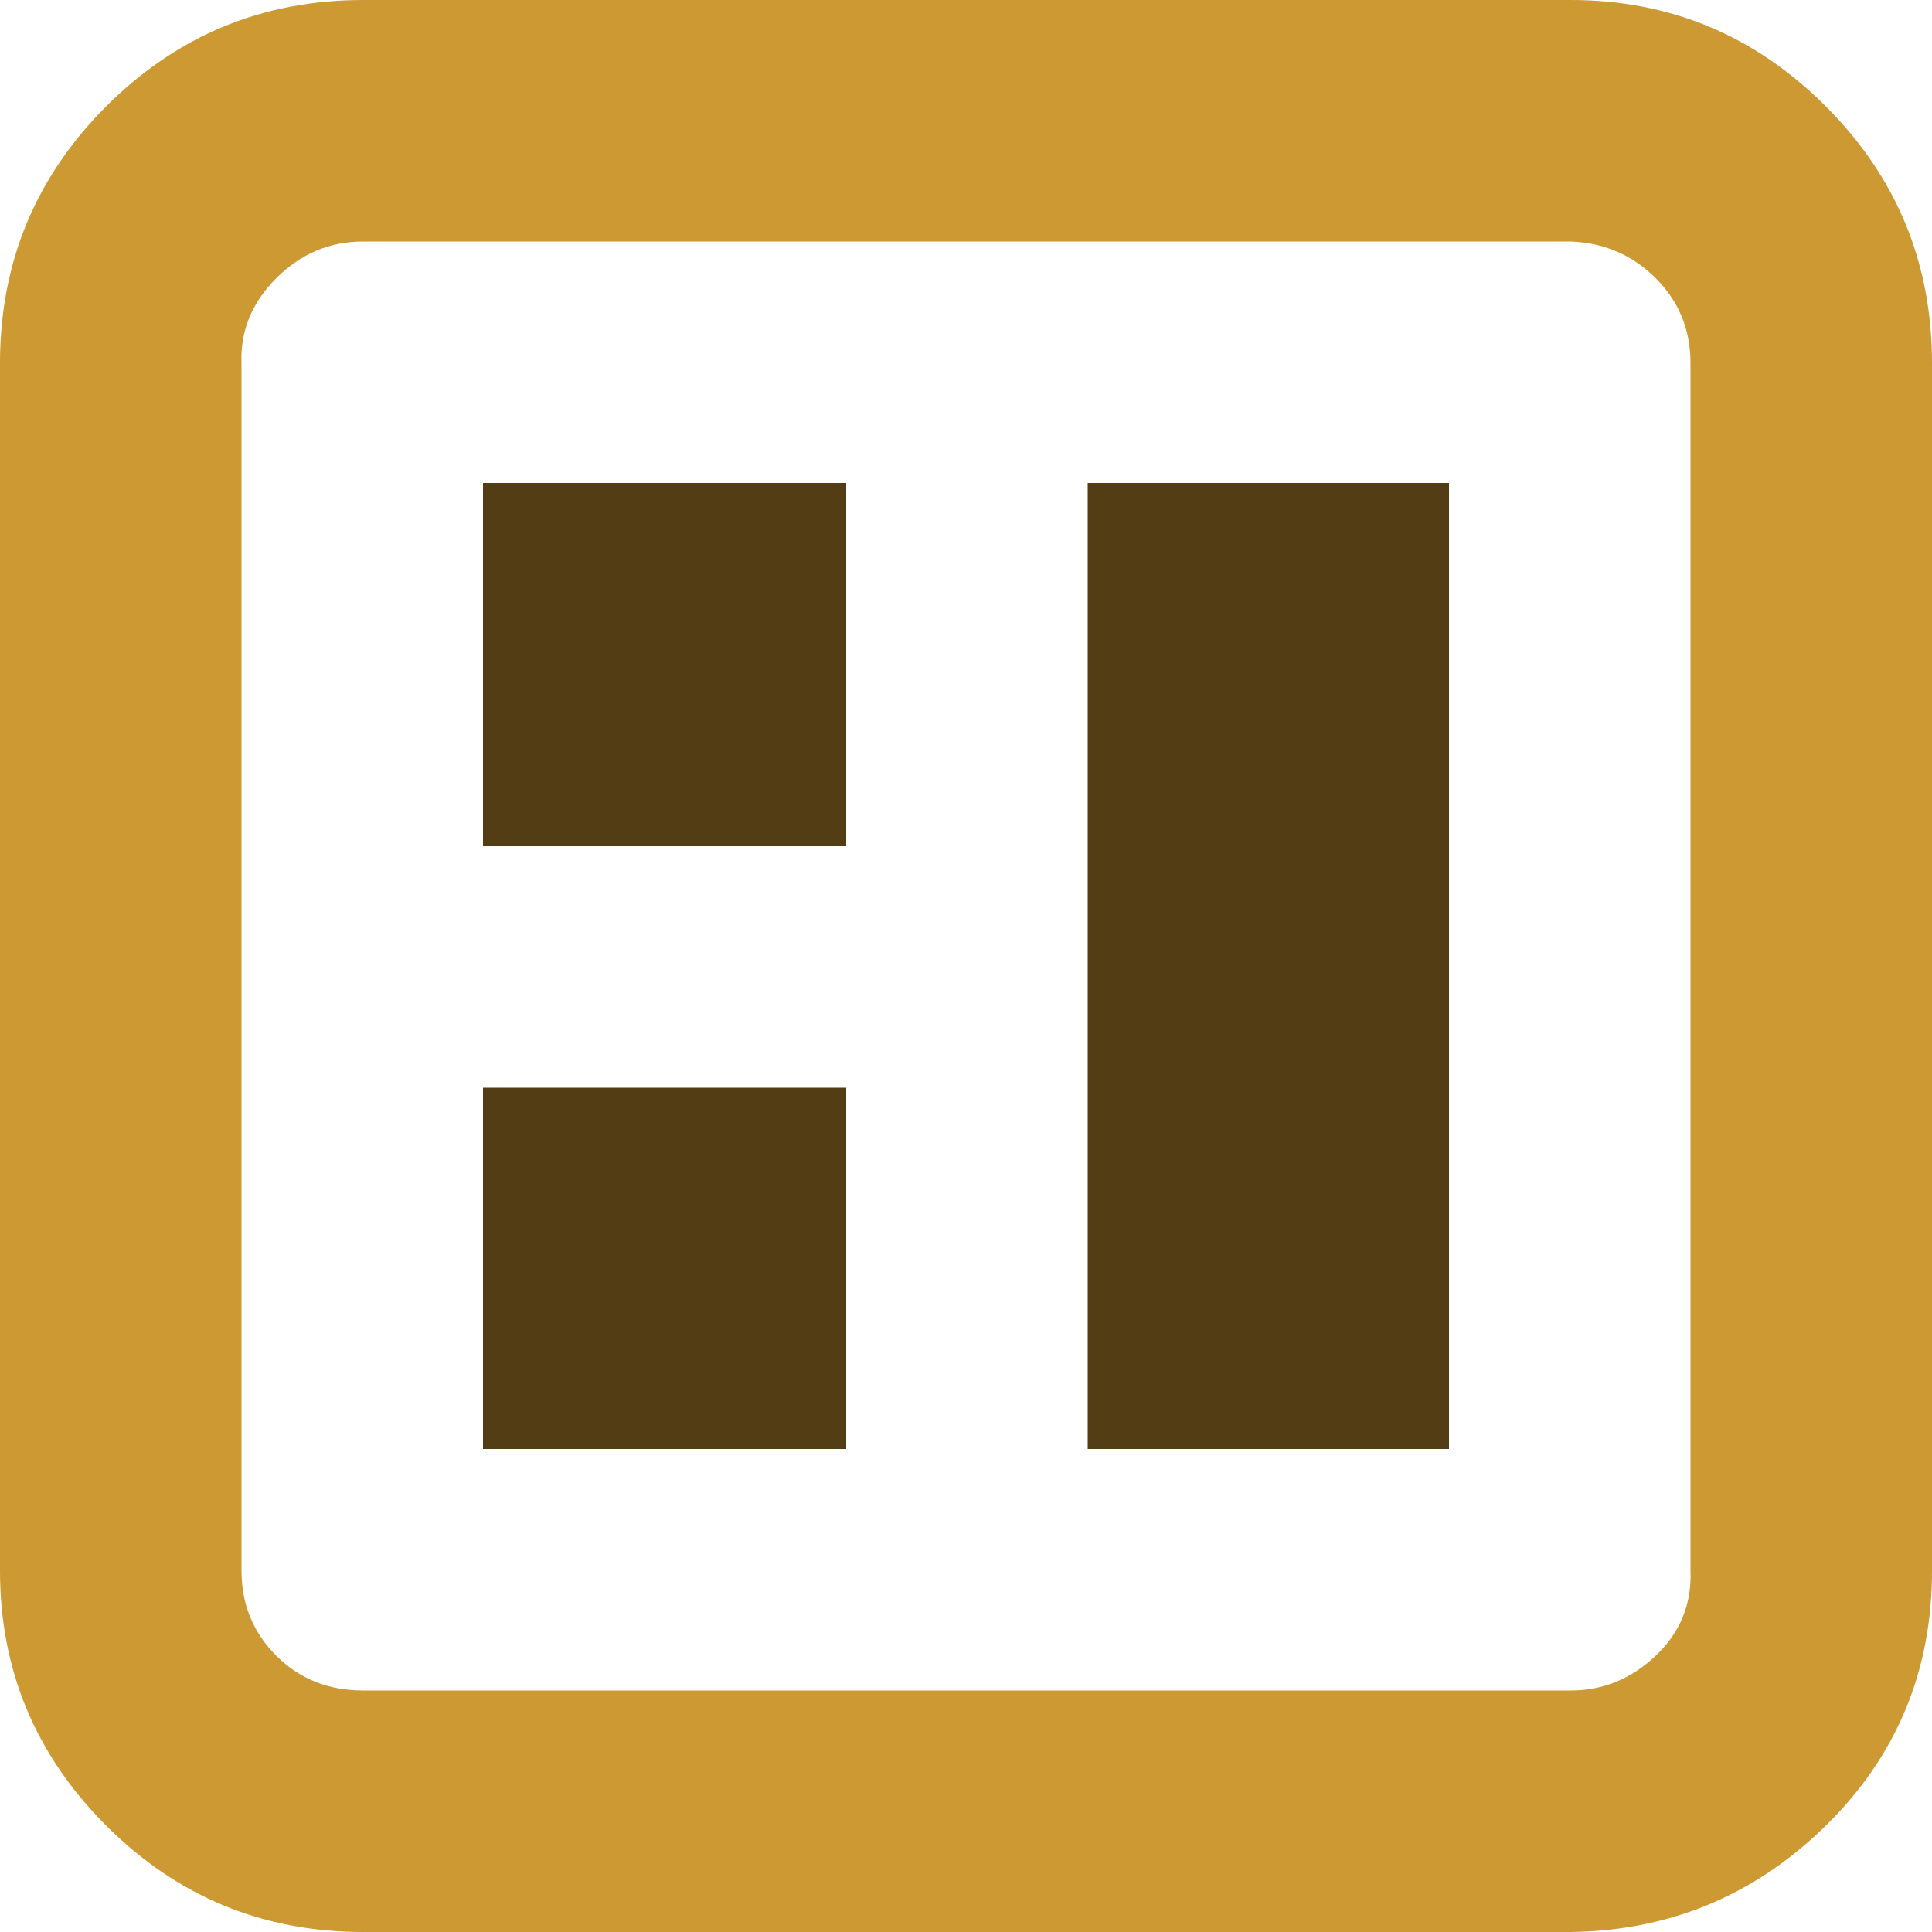
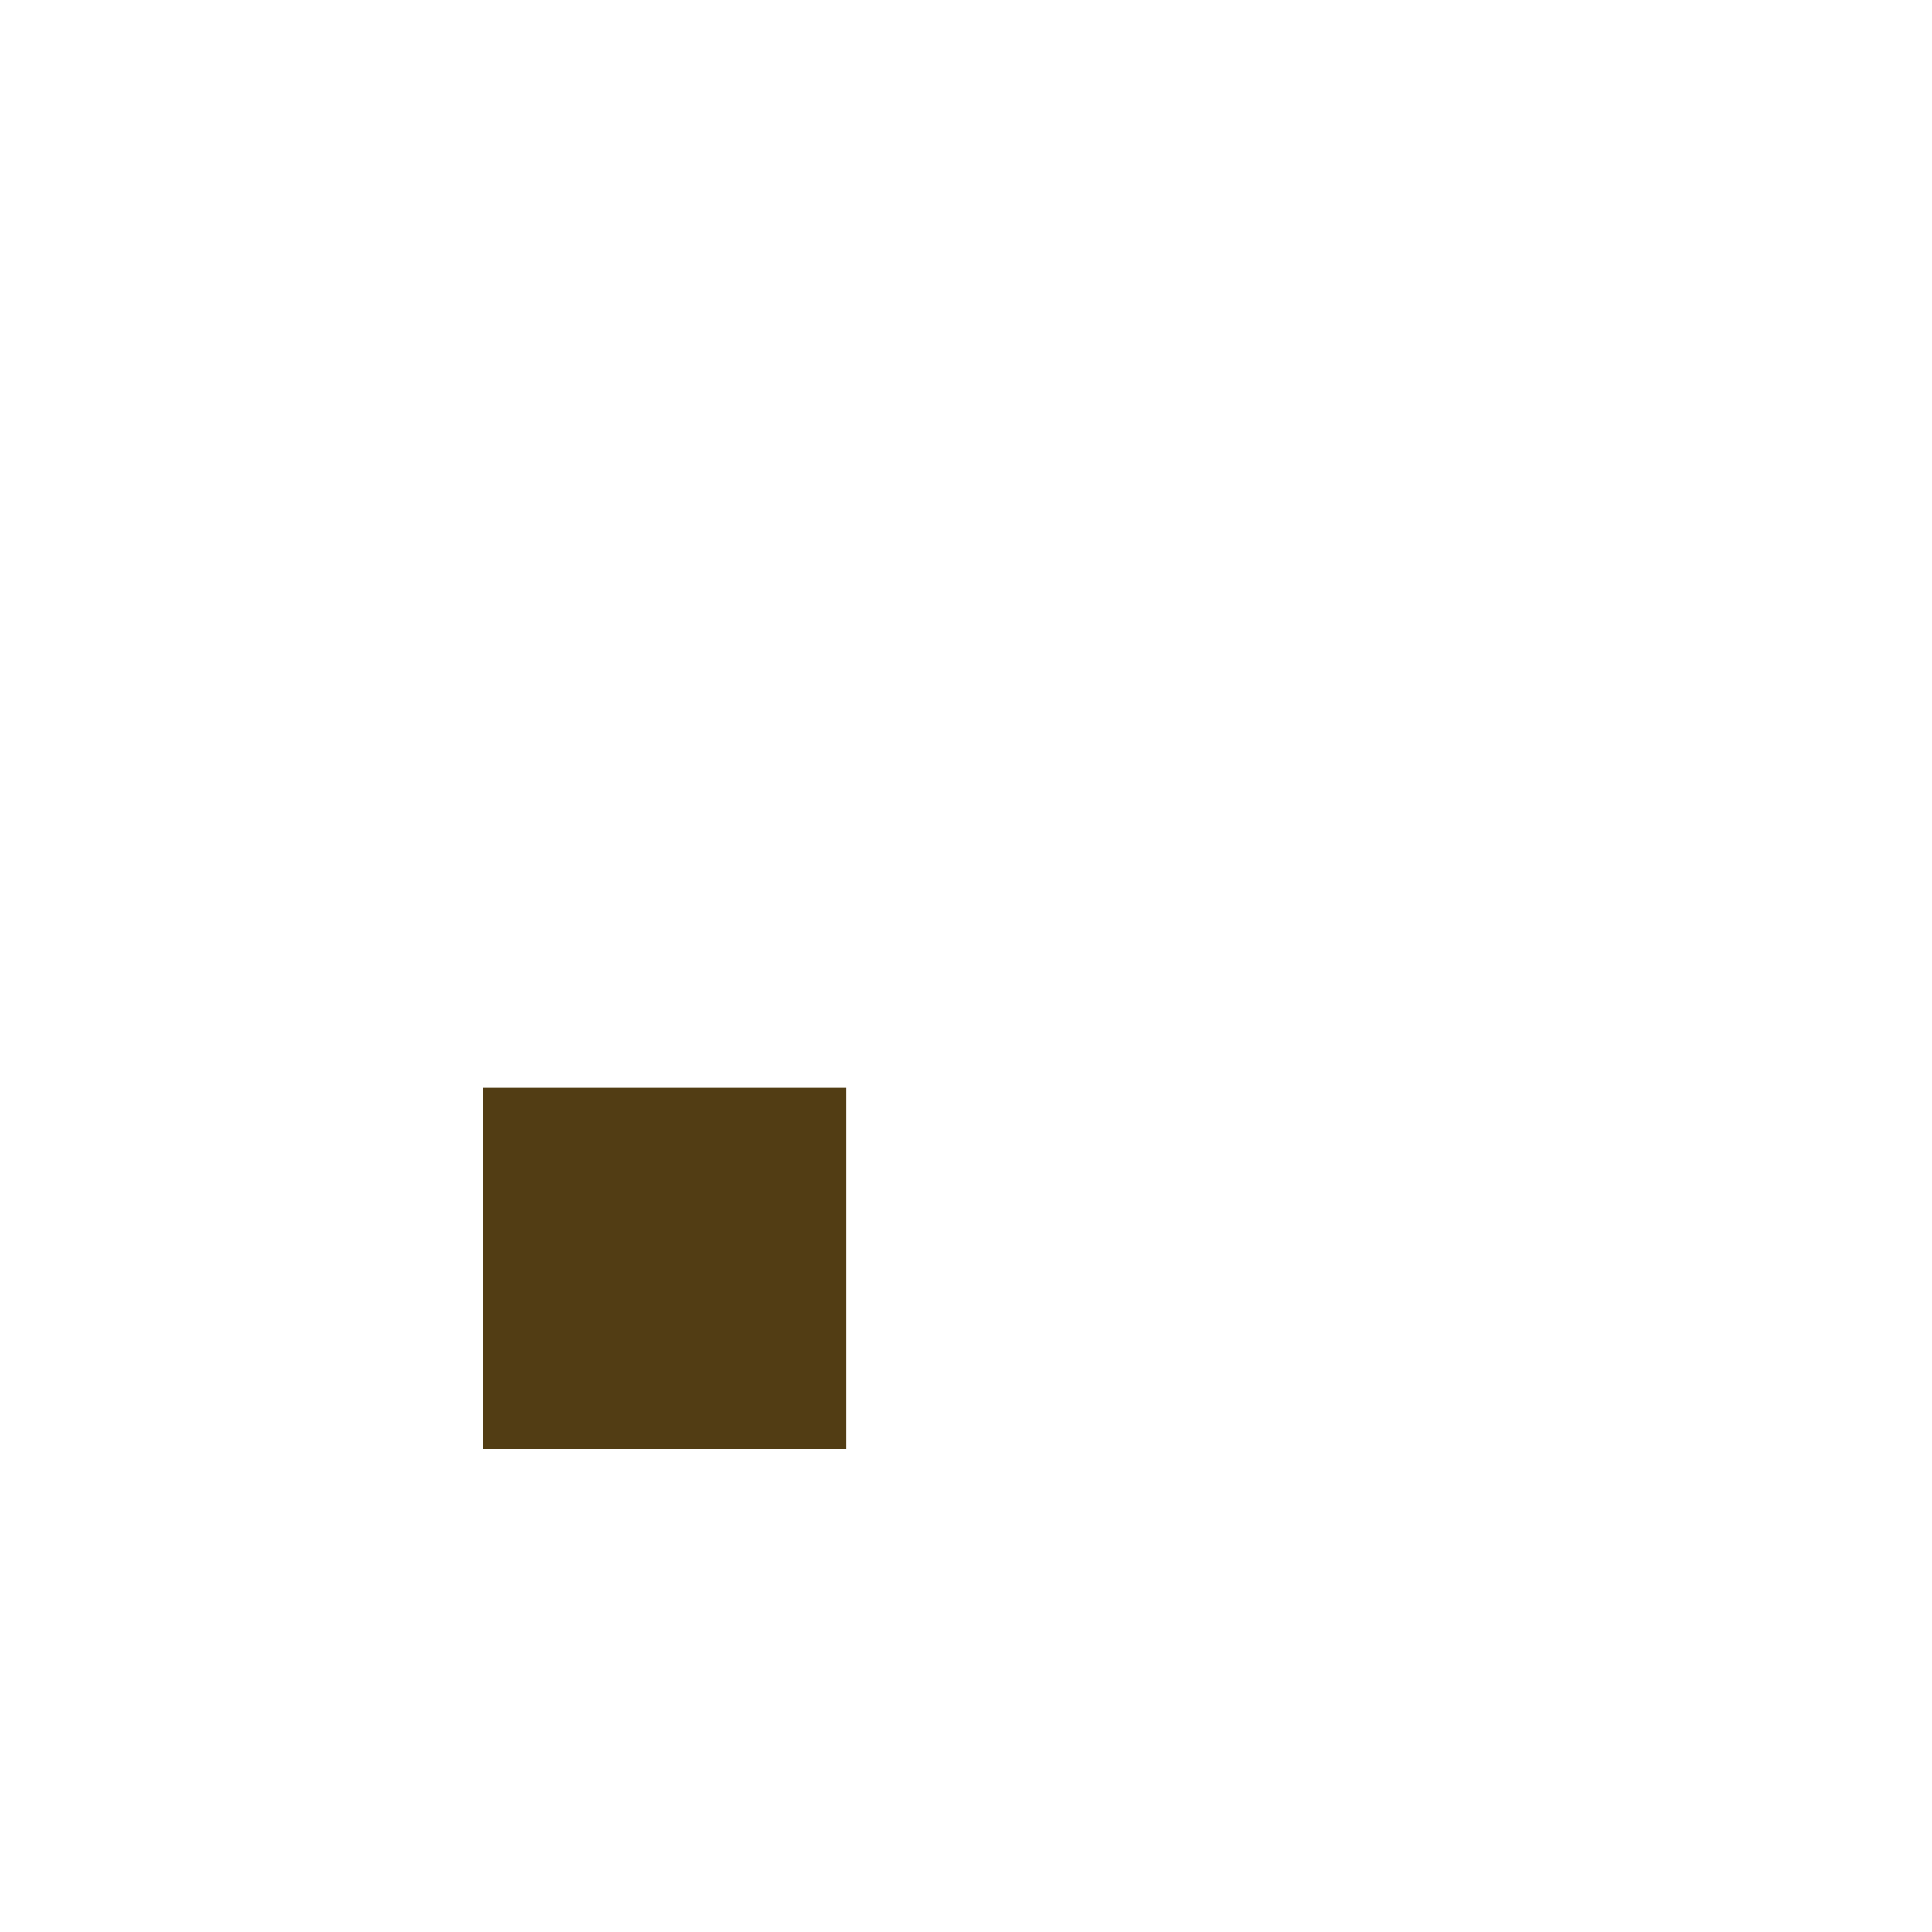
<svg xmlns="http://www.w3.org/2000/svg" xml:space="preserve" width="0.5in" height="0.5in" version="1.1" style="shape-rendering:geometricPrecision; text-rendering:geometricPrecision; image-rendering:optimizeQuality; fill-rule:evenodd; clip-rule:evenodd" viewBox="0 0 500 500">
  <defs>
    <style type="text/css">
   
    .fil1 {fill:#523D14;fill-rule:nonzero}
    .fil0 {fill:#CC9933;fill-rule:nonzero}
   
  </style>
  </defs>
  <g id="Layer_x0020_1">
-     <path class="fil0" d="M-0 406.5l0 -312.5c0,-26 9.17,-48.17 27.5,-66.5 18.33,-18.33 40.5,-27.5 66.5,-27.5l312.5 0c25.67,0 47.67,9.17 66,27.5 18.33,18.33 27.5,40.5 27.5,66.5l0 312.5c0,26 -9.17,48 -27.5,66 -18.33,18 -40.33,27.17 -66,27.5l-312.5 0c-26,0 -48.17,-9.17 -66.5,-27.5 -18.33,-18.33 -27.5,-40.33 -27.5,-66zm62.5 0c0,8.67 3,16 9,22 6,6 13.5,9 22.5,9l312.5 0c8.33,0 15.67,-3 22,-9 6.33,-6 9.33,-13.33 9,-22l0 -312.5c0,-8.67 -3,-16 -9,-22 -6,-6 -13.33,-9.17 -22,-9.5l-312.5 0c-8.67,0 -16.17,3.17 -22.5,9.5 -6.33,6.33 -9.33,13.67 -9,22l0 312.5z" />
-     <polygon class="fil1" points="281.5,375 281.5,125 375,125 375,375 " />
-     <polygon class="fil1" points="125,219 125,125 219,125 219,219 " />
    <polygon class="fil1" points="125,375 125,281.5 219,281.5 219,375 " />
  </g>
</svg>